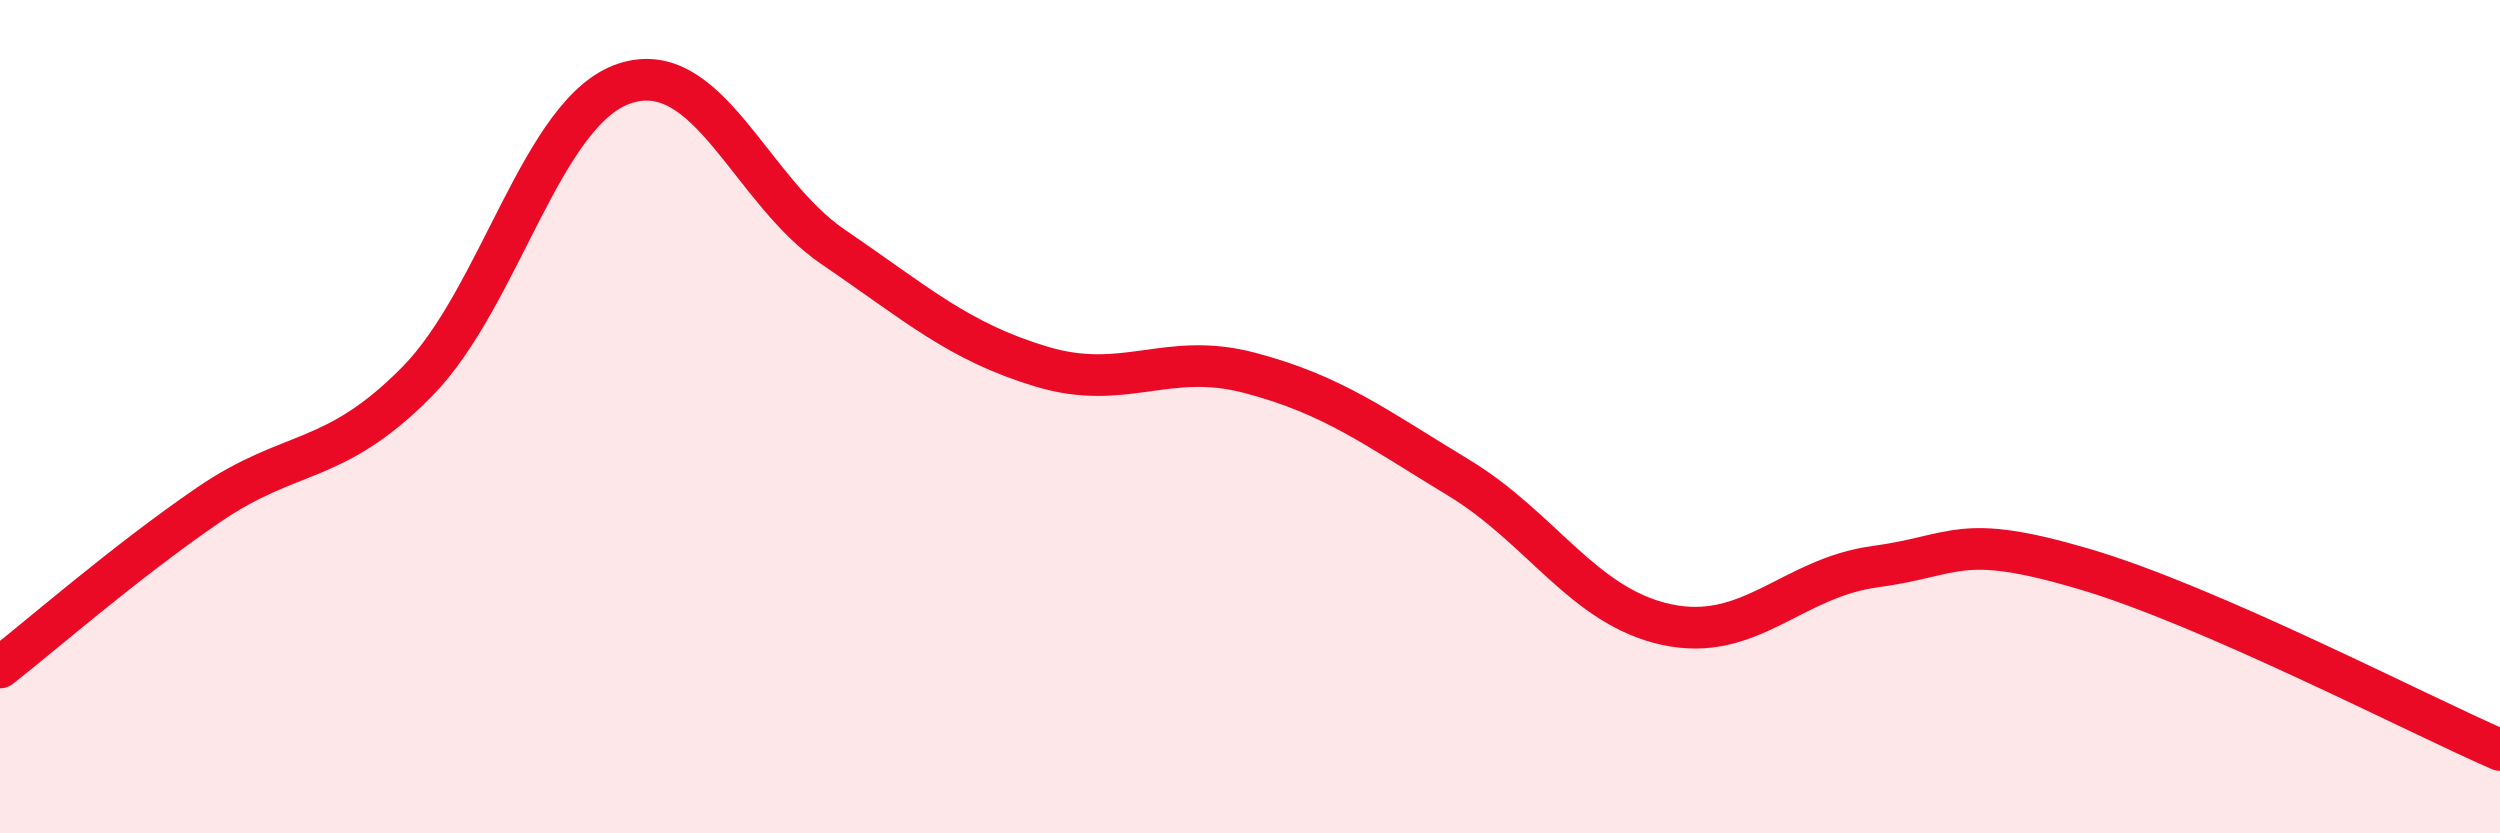
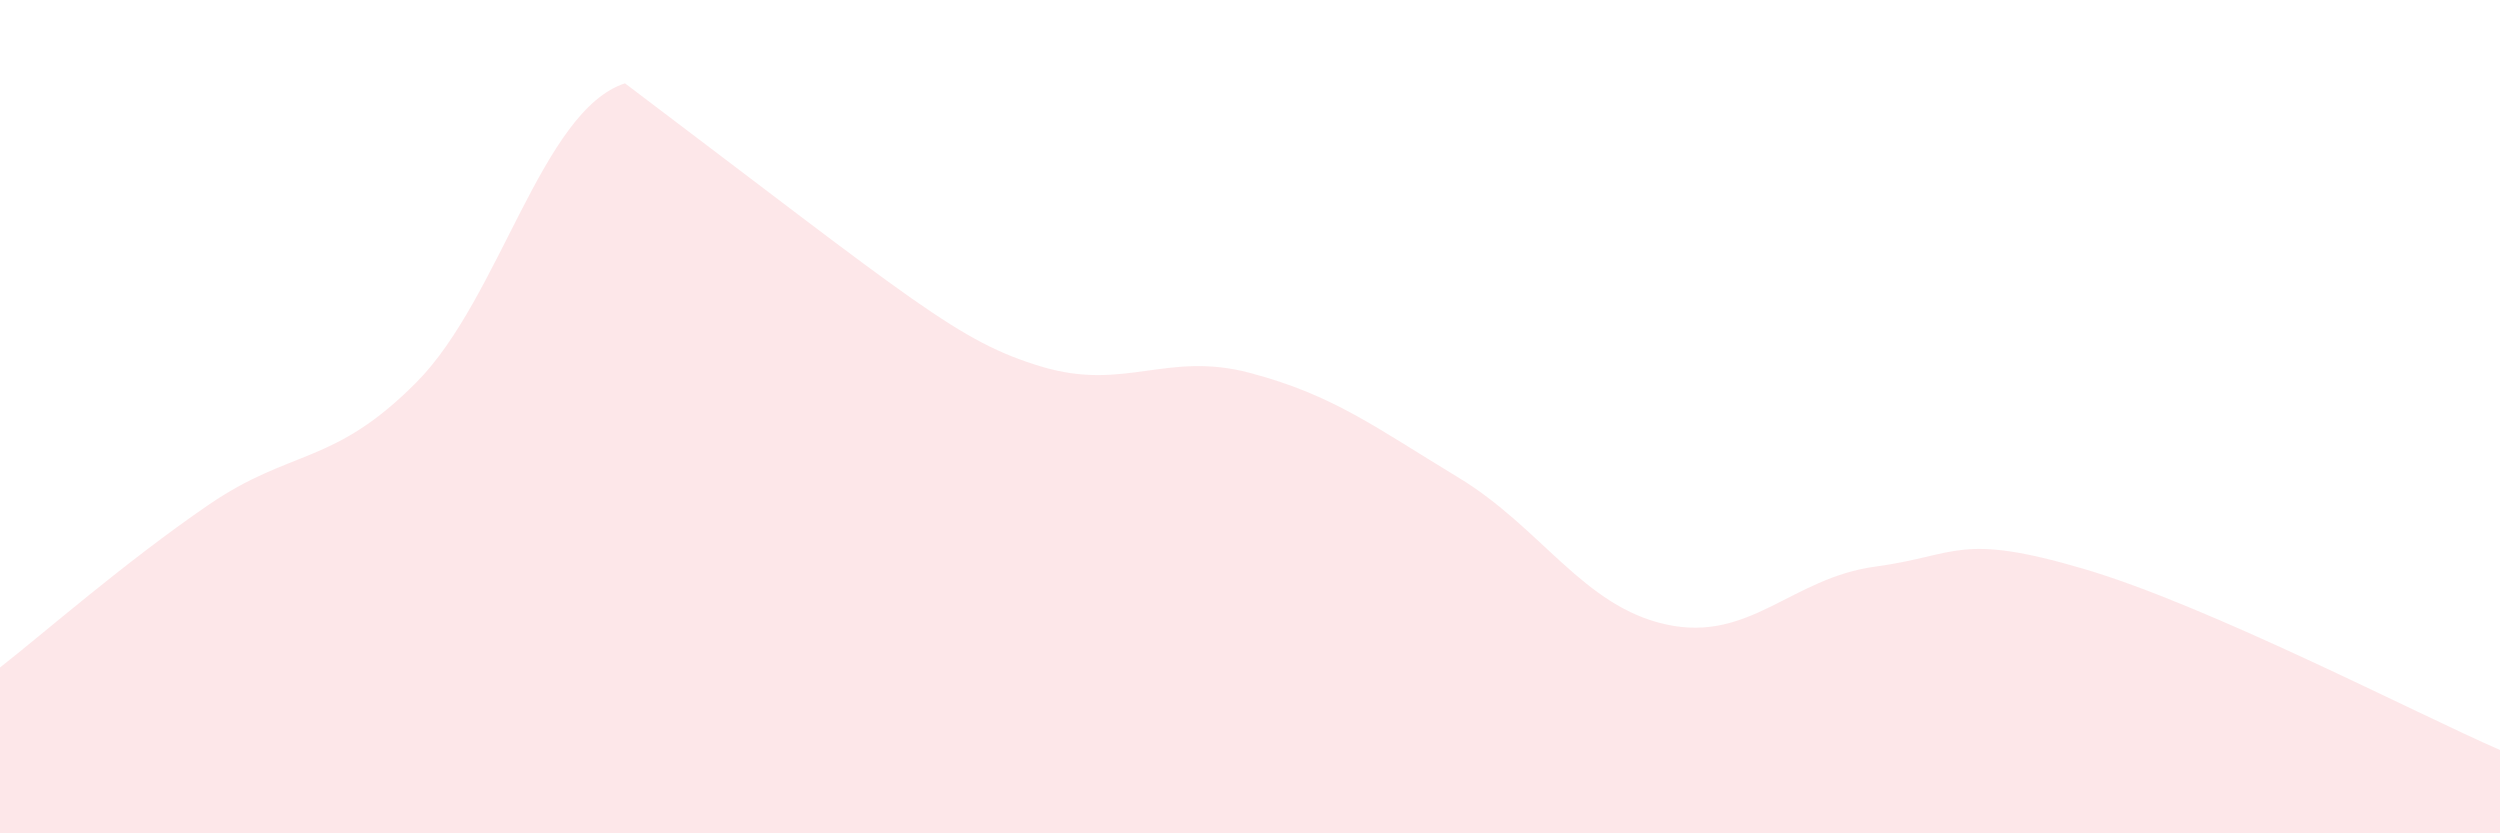
<svg xmlns="http://www.w3.org/2000/svg" width="60" height="20" viewBox="0 0 60 20">
-   <path d="M 0,16.02 C 1,15.24 3,13.49 5,12.12 C 7,10.75 8,11.19 10,9.17 C 12,7.15 13,2.65 15,2 C 17,1.35 18,4.57 20,5.93 C 22,7.29 23,8.2 25,8.8 C 27,9.4 28,8.42 30,8.95 C 32,9.48 33,10.25 35,11.46 C 37,12.67 38,14.56 40,14.99 C 42,15.42 43,13.87 45,13.6 C 47,13.33 47,12.77 50,13.65 C 53,14.53 58,17.13 60,18L60 20L0 20Z" fill="#EB0A25" opacity="0.1" stroke-linecap="round" stroke-linejoin="round" />
-   <path d="M 0,16.02 C 1,15.24 3,13.49 5,12.12 C 7,10.75 8,11.19 10,9.17 C 12,7.15 13,2.65 15,2 C 17,1.35 18,4.57 20,5.93 C 22,7.29 23,8.2 25,8.8 C 27,9.4 28,8.42 30,8.95 C 32,9.48 33,10.25 35,11.46 C 37,12.67 38,14.56 40,14.99 C 42,15.42 43,13.87 45,13.6 C 47,13.33 47,12.77 50,13.65 C 53,14.53 58,17.13 60,18" stroke="#EB0A25" stroke-width="1" fill="none" stroke-linecap="round" stroke-linejoin="round" />
+   <path d="M 0,16.02 C 1,15.24 3,13.49 5,12.12 C 7,10.75 8,11.19 10,9.17 C 12,7.15 13,2.65 15,2 C 22,7.29 23,8.2 25,8.8 C 27,9.4 28,8.42 30,8.95 C 32,9.48 33,10.25 35,11.46 C 37,12.67 38,14.56 40,14.99 C 42,15.42 43,13.87 45,13.6 C 47,13.33 47,12.77 50,13.65 C 53,14.53 58,17.13 60,18L60 20L0 20Z" fill="#EB0A25" opacity="0.1" stroke-linecap="round" stroke-linejoin="round" />
</svg>